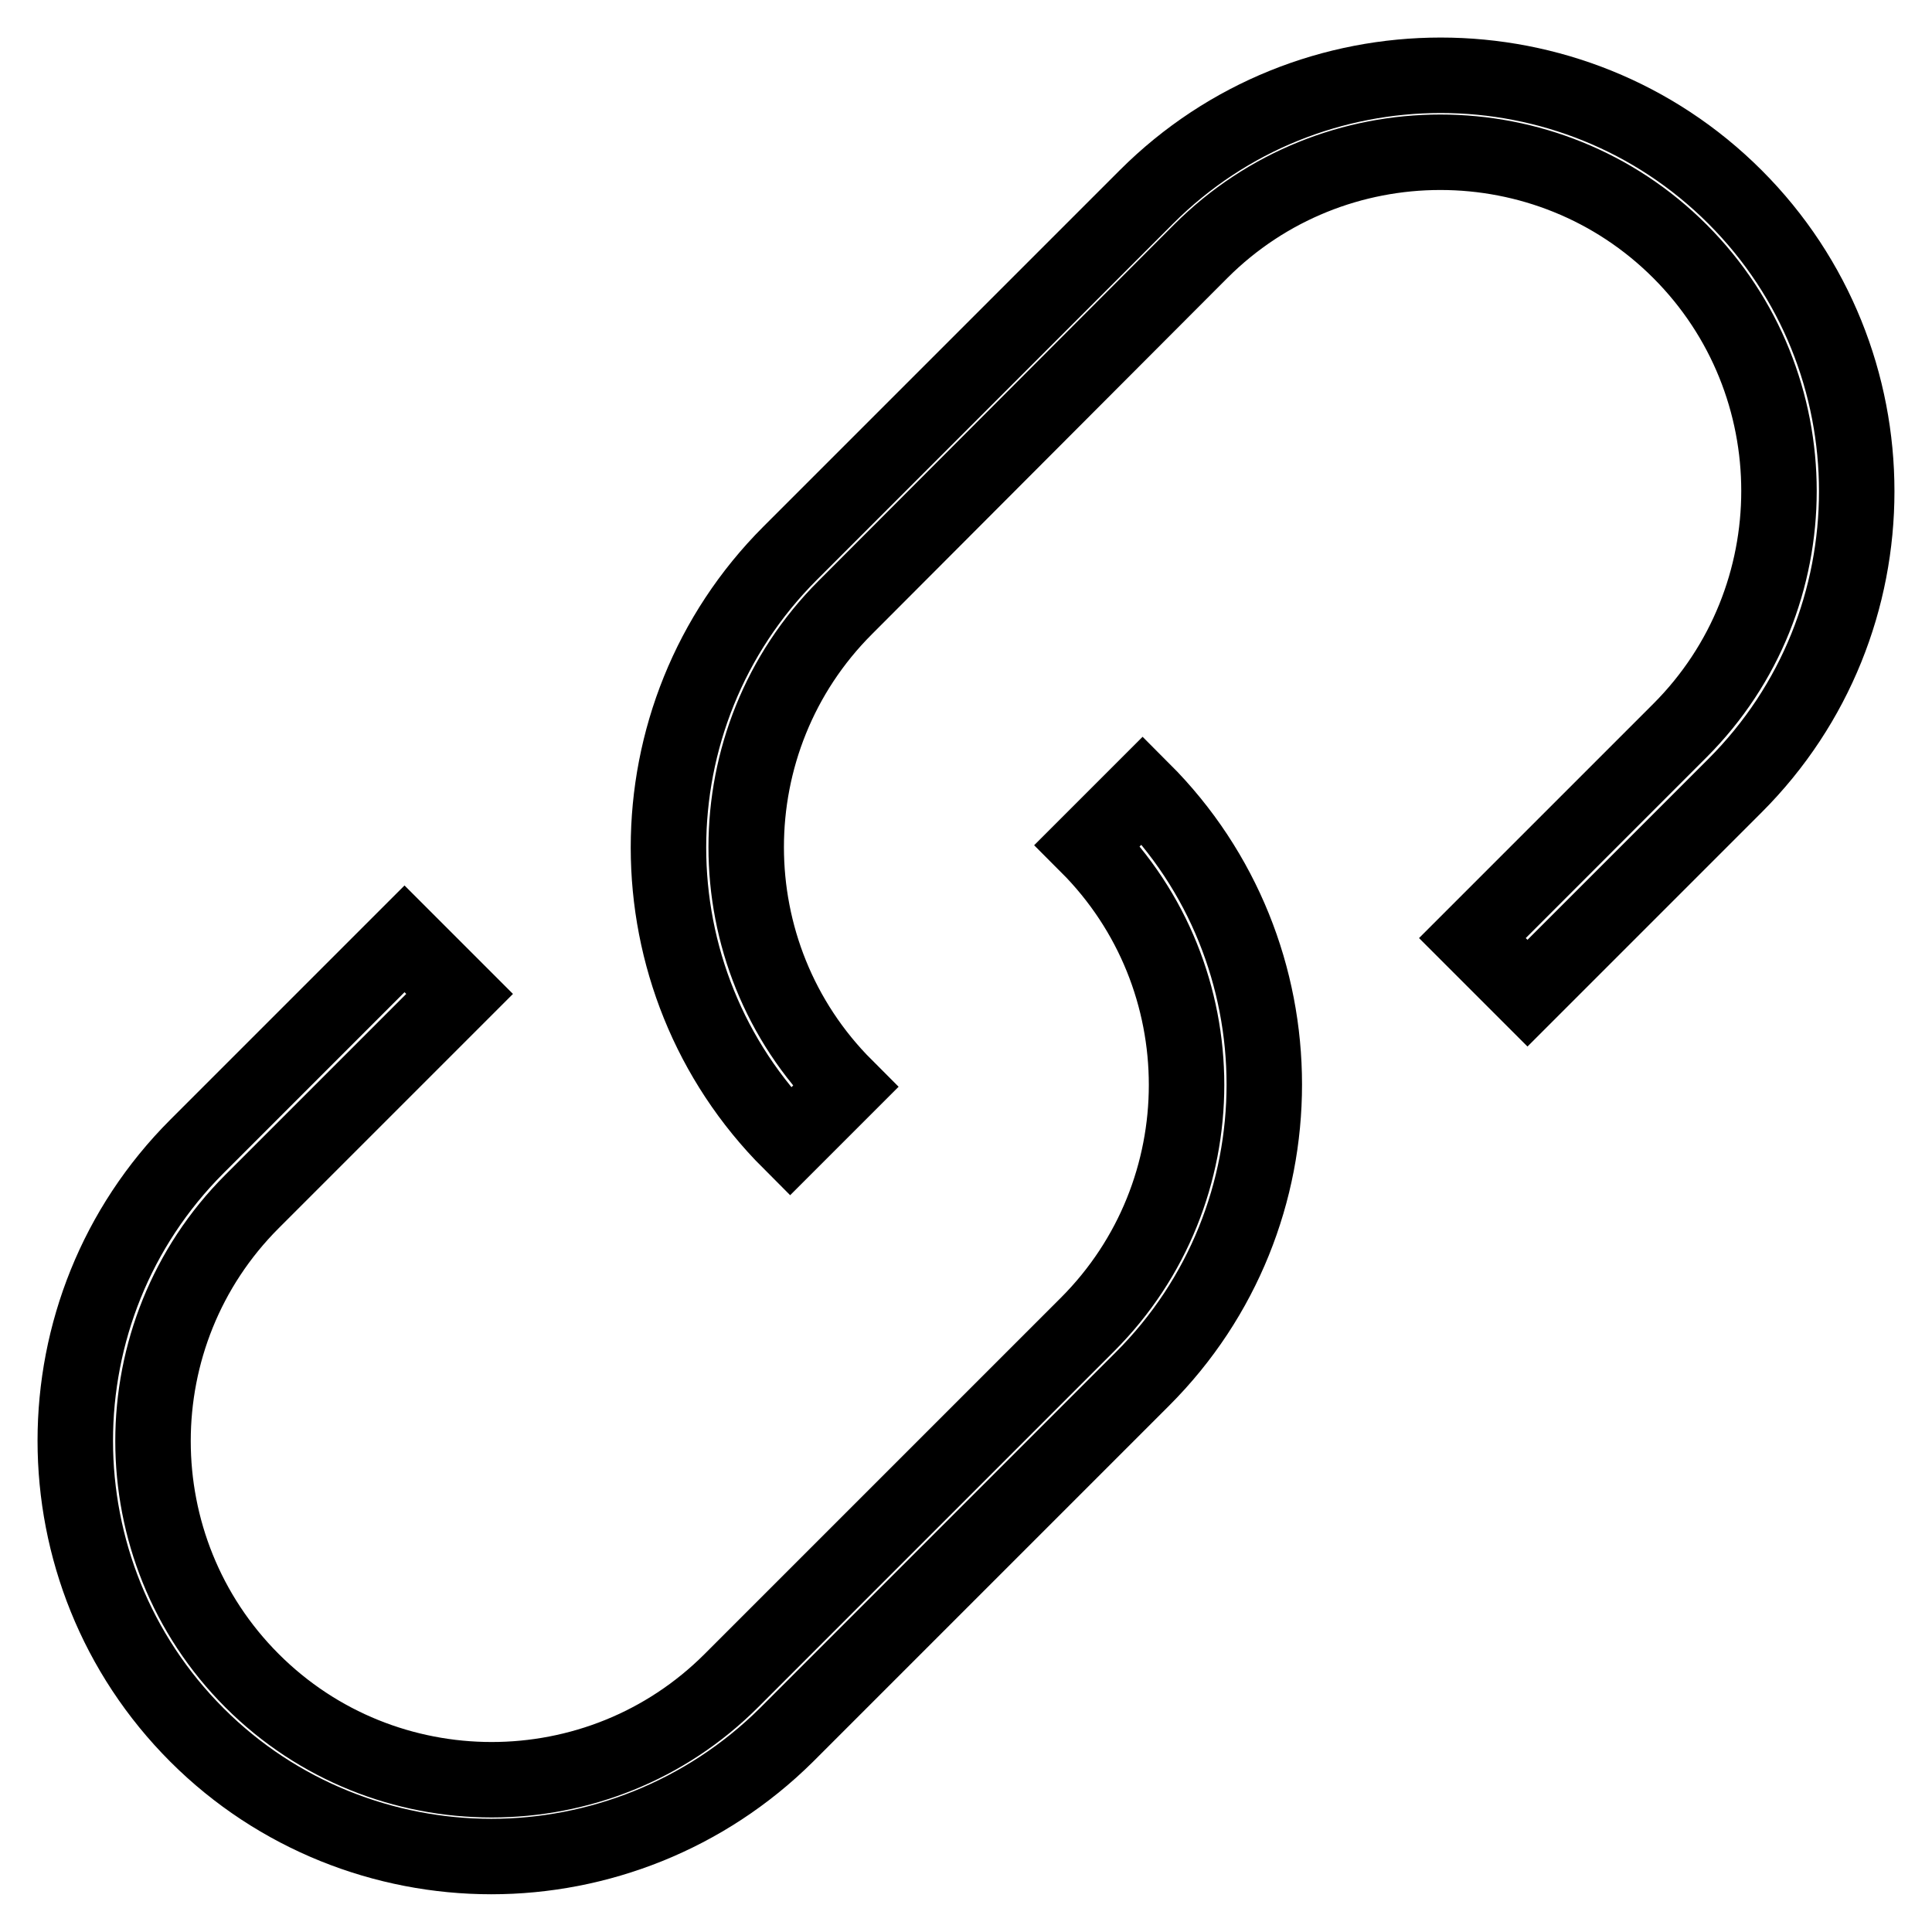
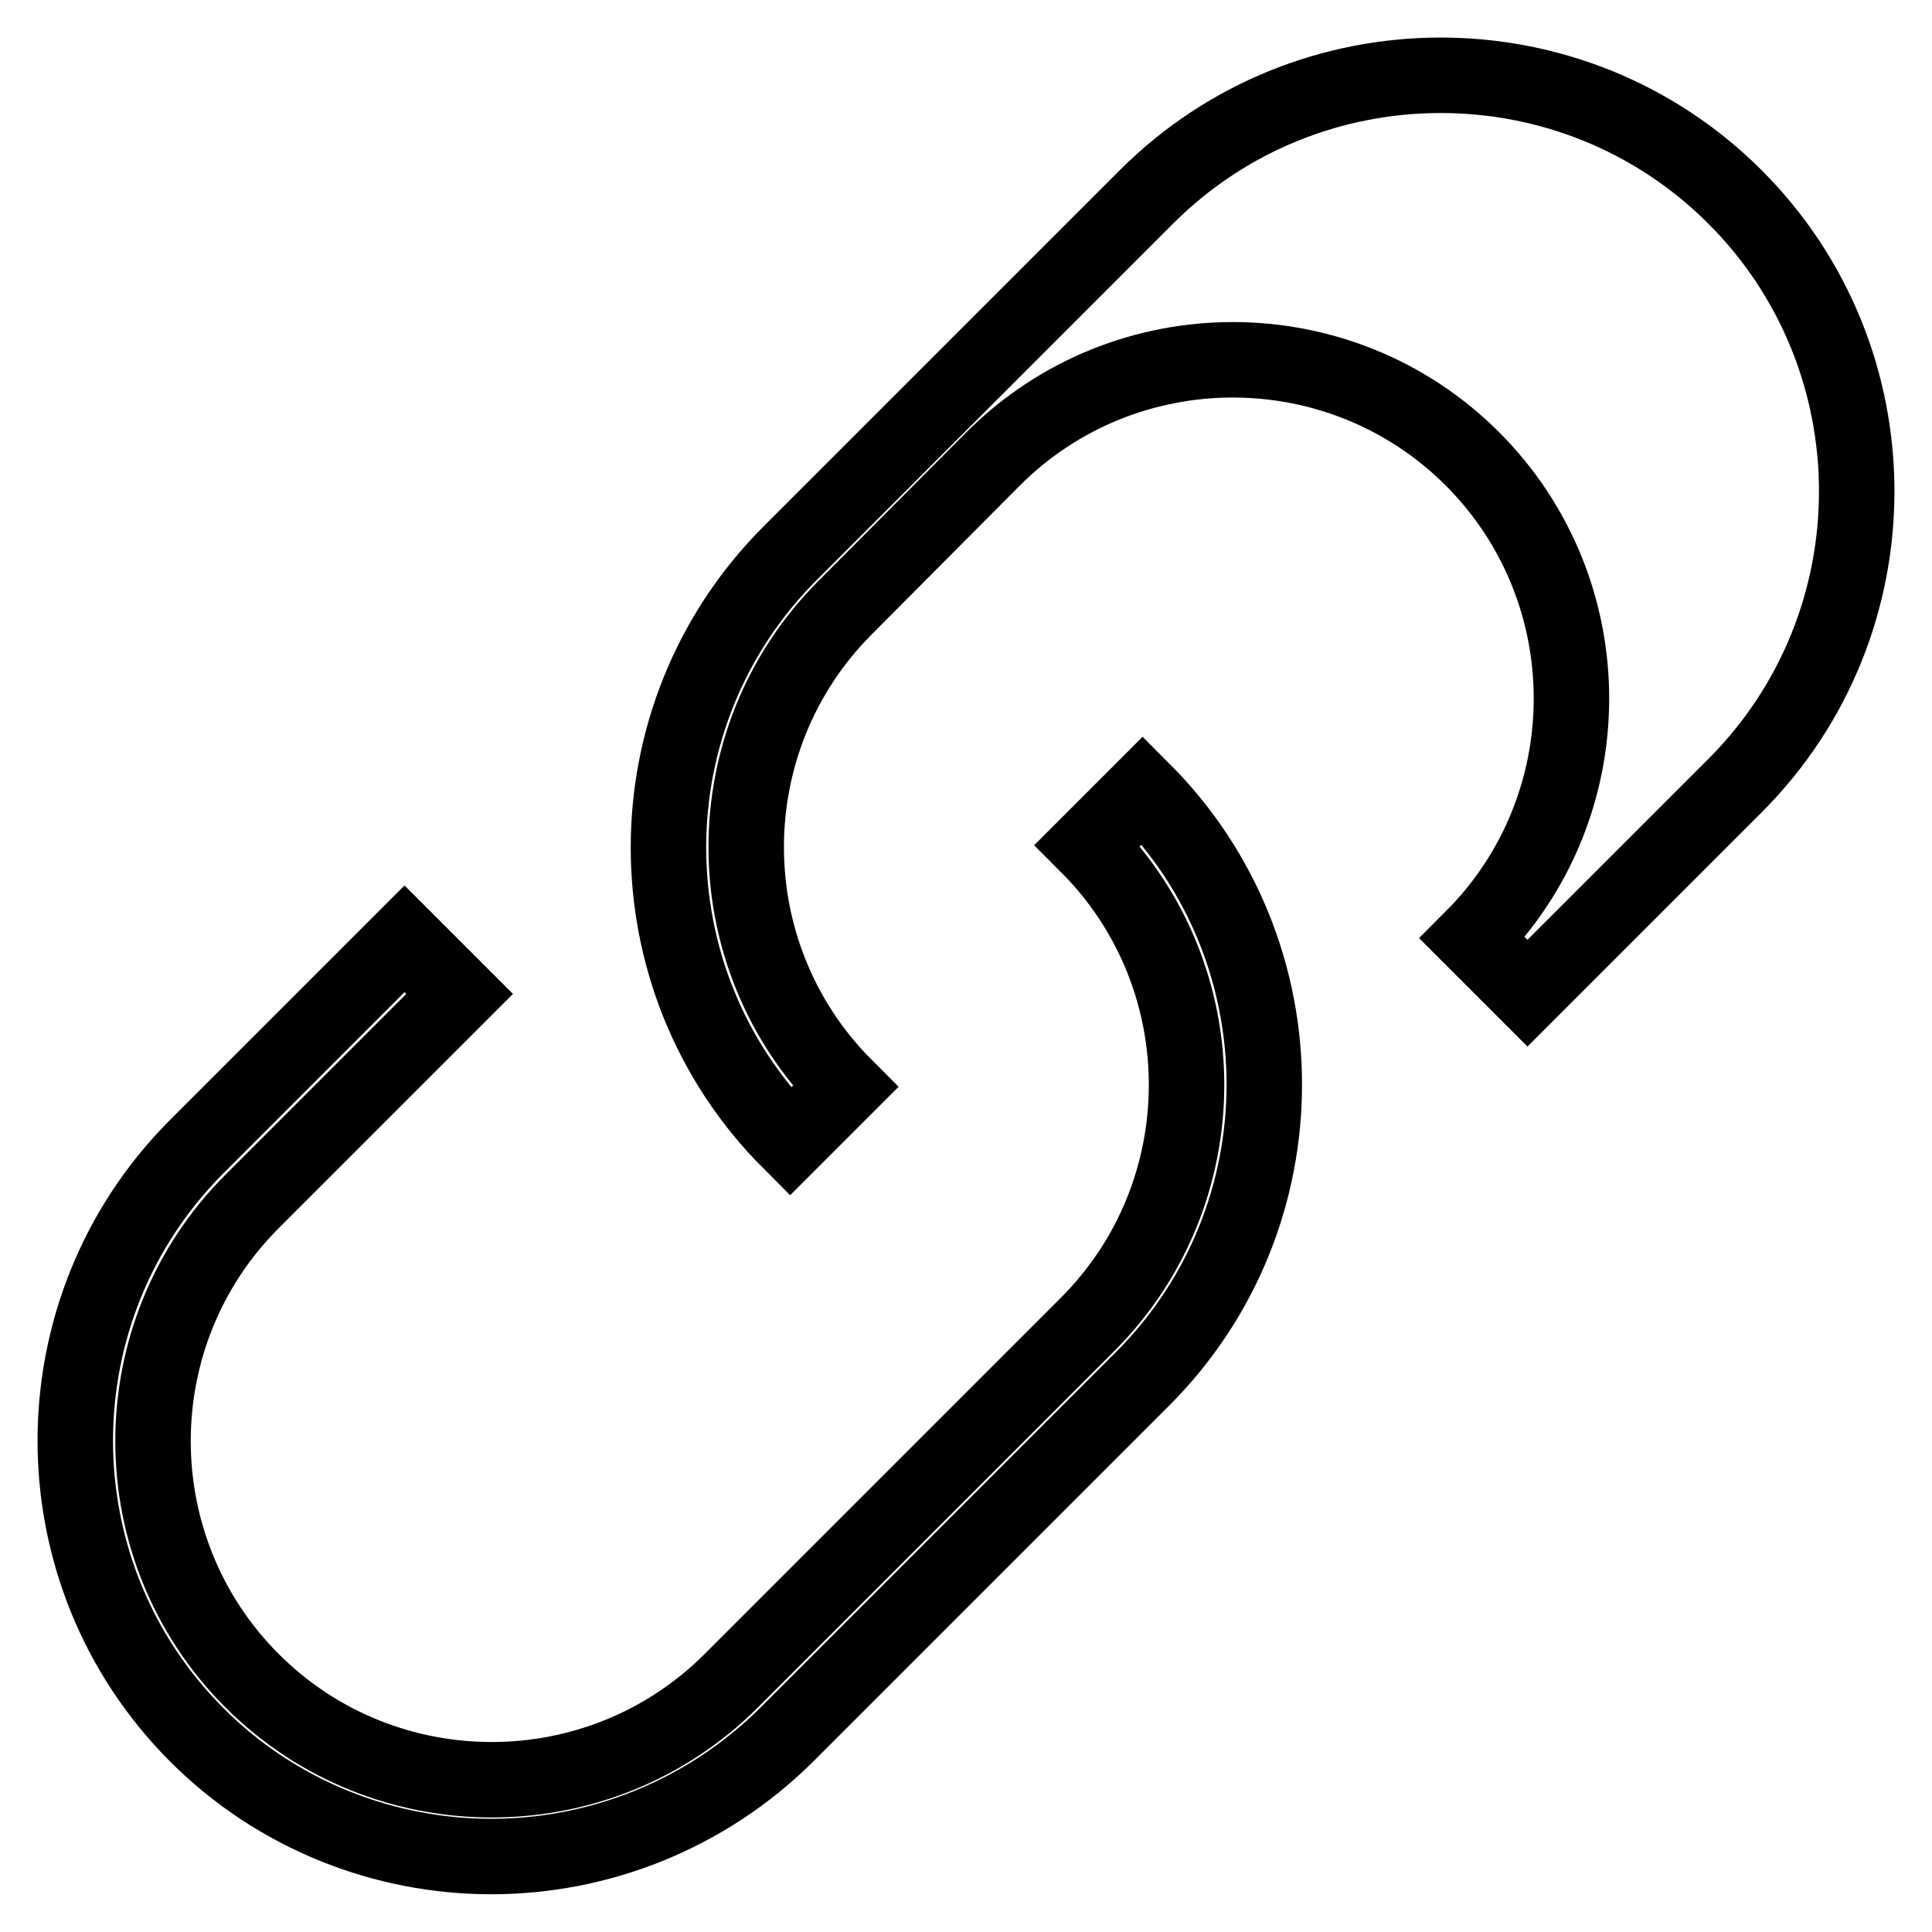
<svg xmlns="http://www.w3.org/2000/svg" version="1.1" x="0px" y="0px" viewBox="0 0 256 256" enable-background="new 0 0 256 256" xml:space="preserve">
  <g>
-     <path stroke-width="10" fill-opacity="0" stroke="#000000" d="M65.1,246c-14.1,0-28.3-5.4-39-16.1c-21.5-21.5-21.5-56.5,0-78l27.5-27.5l7.3,7.3l-27.5,27.5 c-17.5,17.5-17.5,46,0,63.5c17.5,17.5,46,17.5,63.5,0l47.2-47.2c17.5-17.5,17.5-46,0-63.5l7.3-7.3c21.5,21.5,21.5,56.5,0,78 l-47.2,47.2C93.4,240.6,79.2,246,65.1,246z M104.7,151.3c-21.5-21.5-21.5-56.5,0-78l47.2-47.2c21.5-21.5,56.5-21.5,78,0 s21.5,56.5,0,78l-27.5,27.5l-7.3-7.3l27.5-27.5c17.5-17.5,17.5-46,0-63.5c-17.5-17.5-46-17.5-63.5,0L112,80.5 c-17.5,17.5-17.5,46,0,63.5L104.7,151.3z" />
+     <path stroke-width="10" fill-opacity="0" stroke="#000000" d="M65.1,246c-14.1,0-28.3-5.4-39-16.1c-21.5-21.5-21.5-56.5,0-78l27.5-27.5l7.3,7.3l-27.5,27.5 c-17.5,17.5-17.5,46,0,63.5c17.5,17.5,46,17.5,63.5,0l47.2-47.2c17.5-17.5,17.5-46,0-63.5l7.3-7.3c21.5,21.5,21.5,56.5,0,78 l-47.2,47.2C93.4,240.6,79.2,246,65.1,246z M104.7,151.3c-21.5-21.5-21.5-56.5,0-78l47.2-47.2c21.5-21.5,56.5-21.5,78,0 s21.5,56.5,0,78l-27.5,27.5l-7.3-7.3c17.5-17.5,17.5-46,0-63.5c-17.5-17.5-46-17.5-63.5,0L112,80.5 c-17.5,17.5-17.5,46,0,63.5L104.7,151.3z" />
  </g>
</svg>